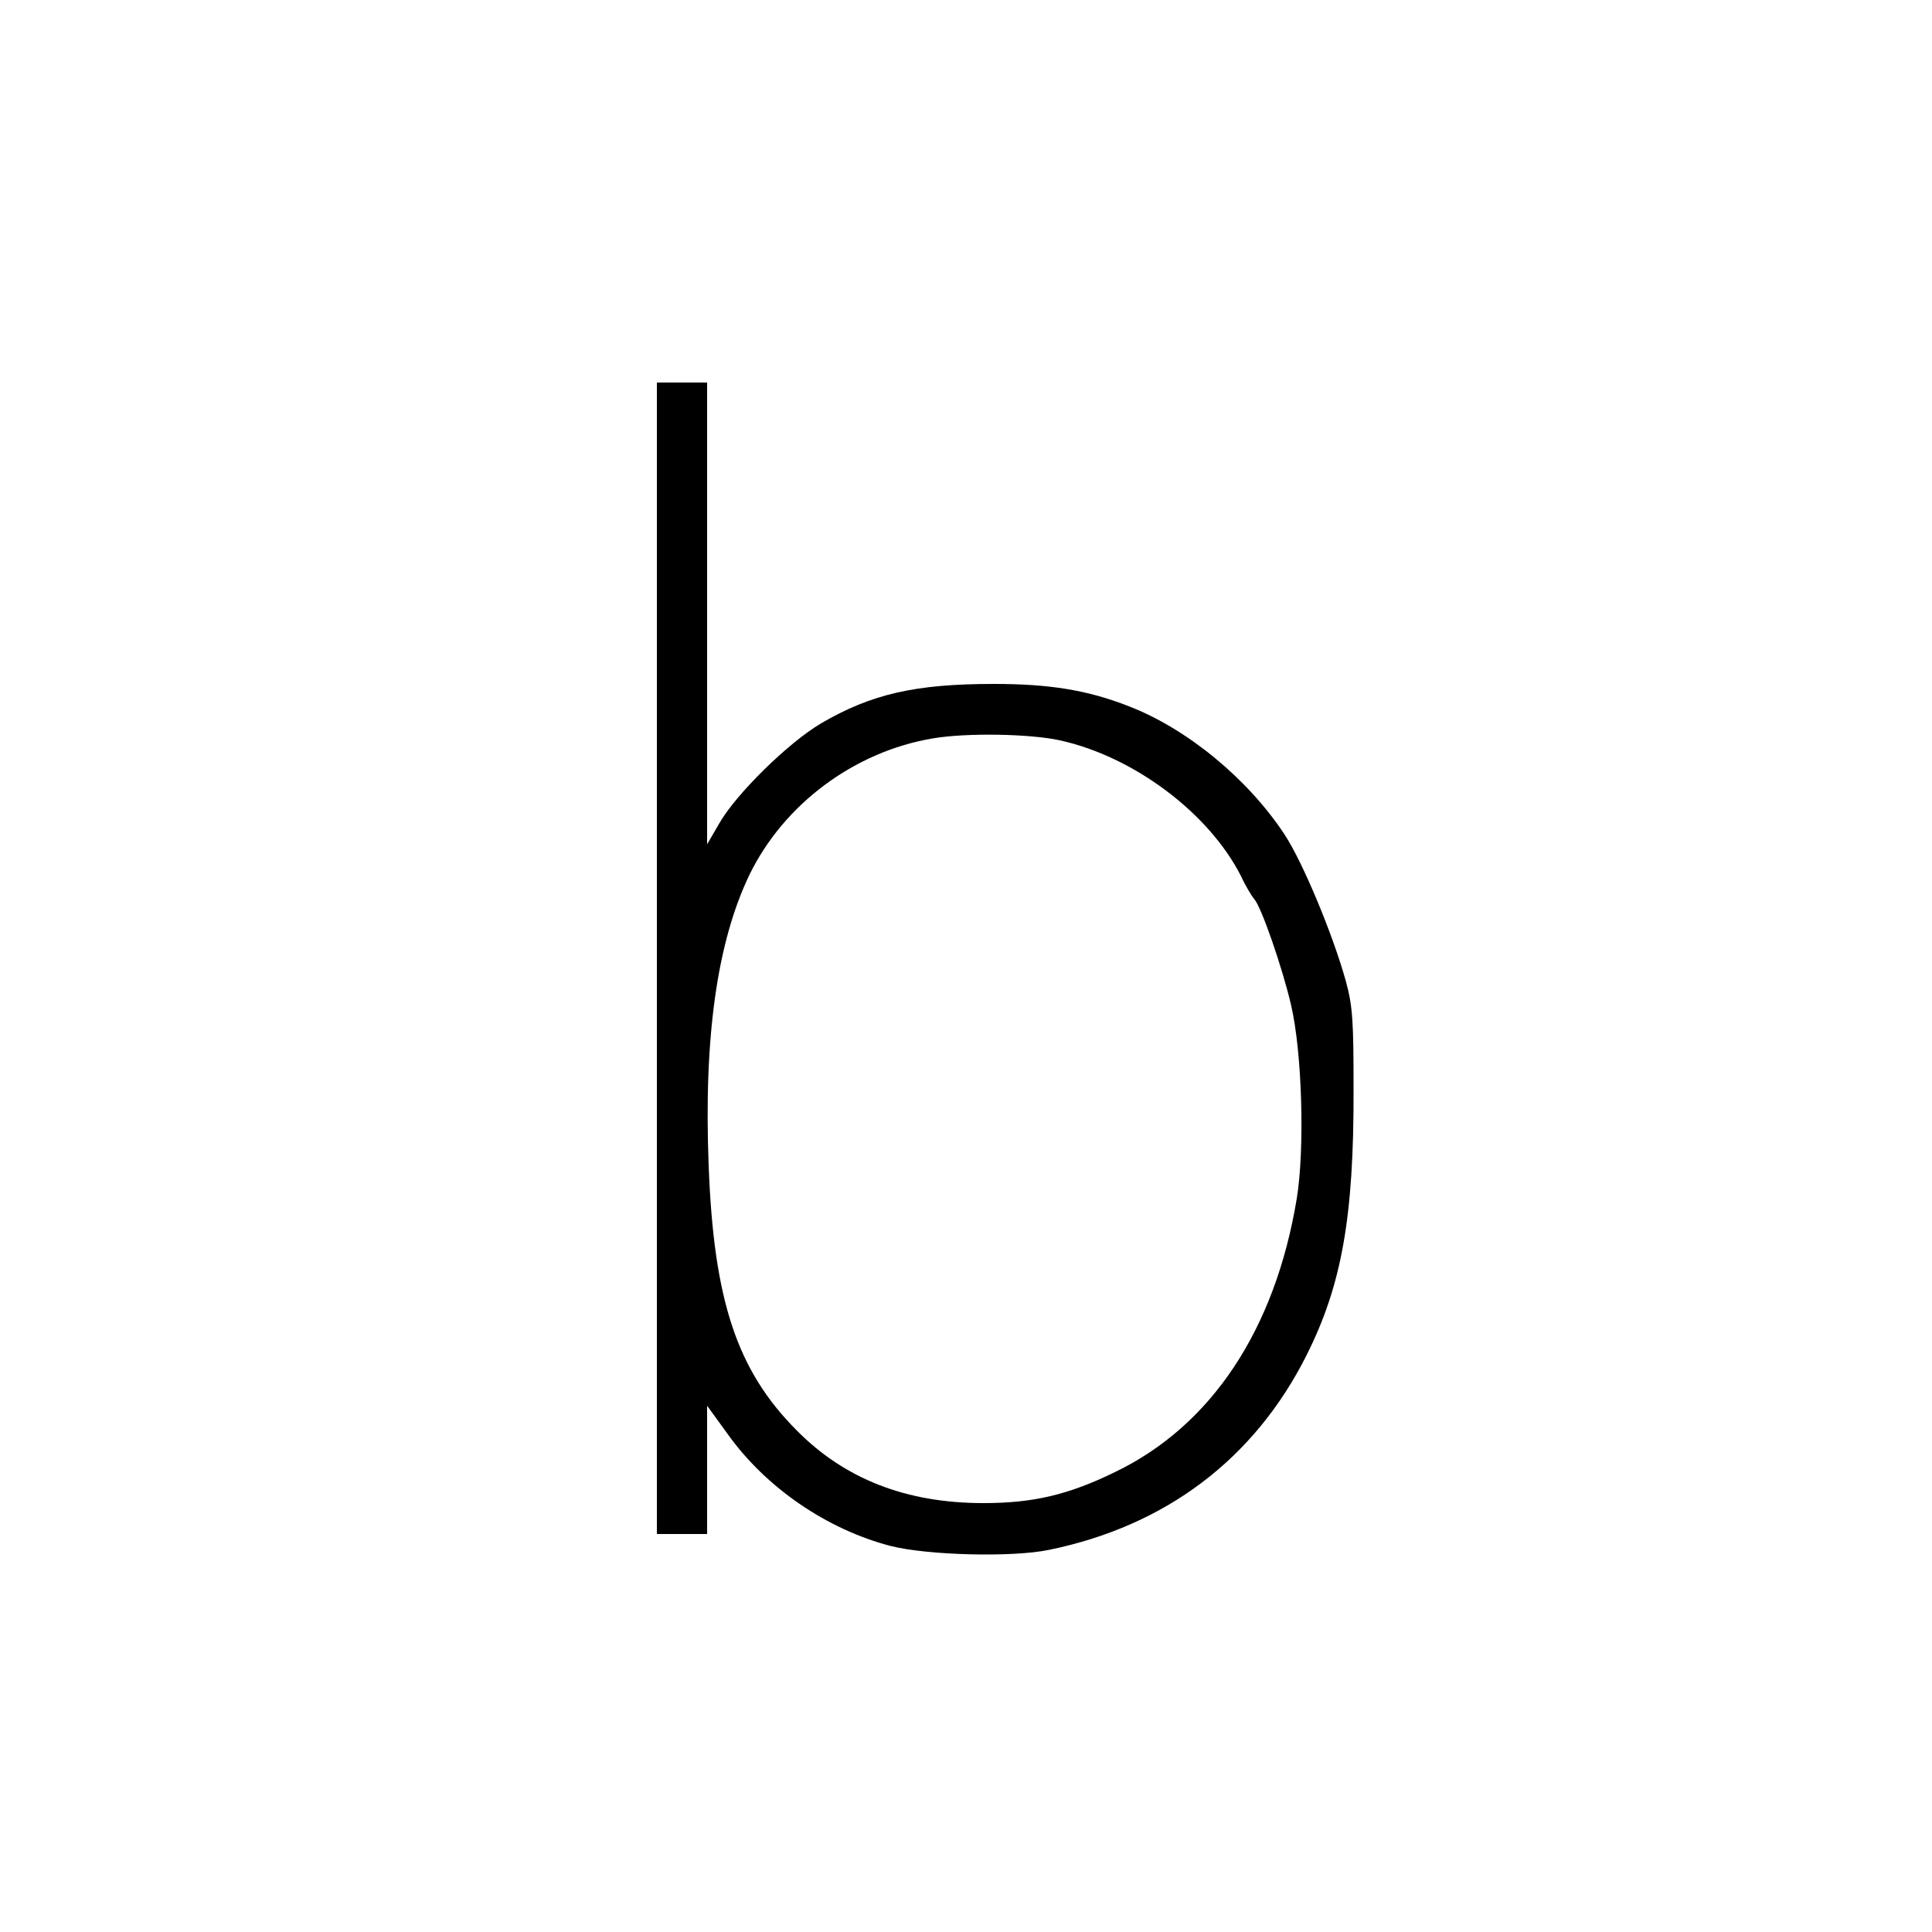
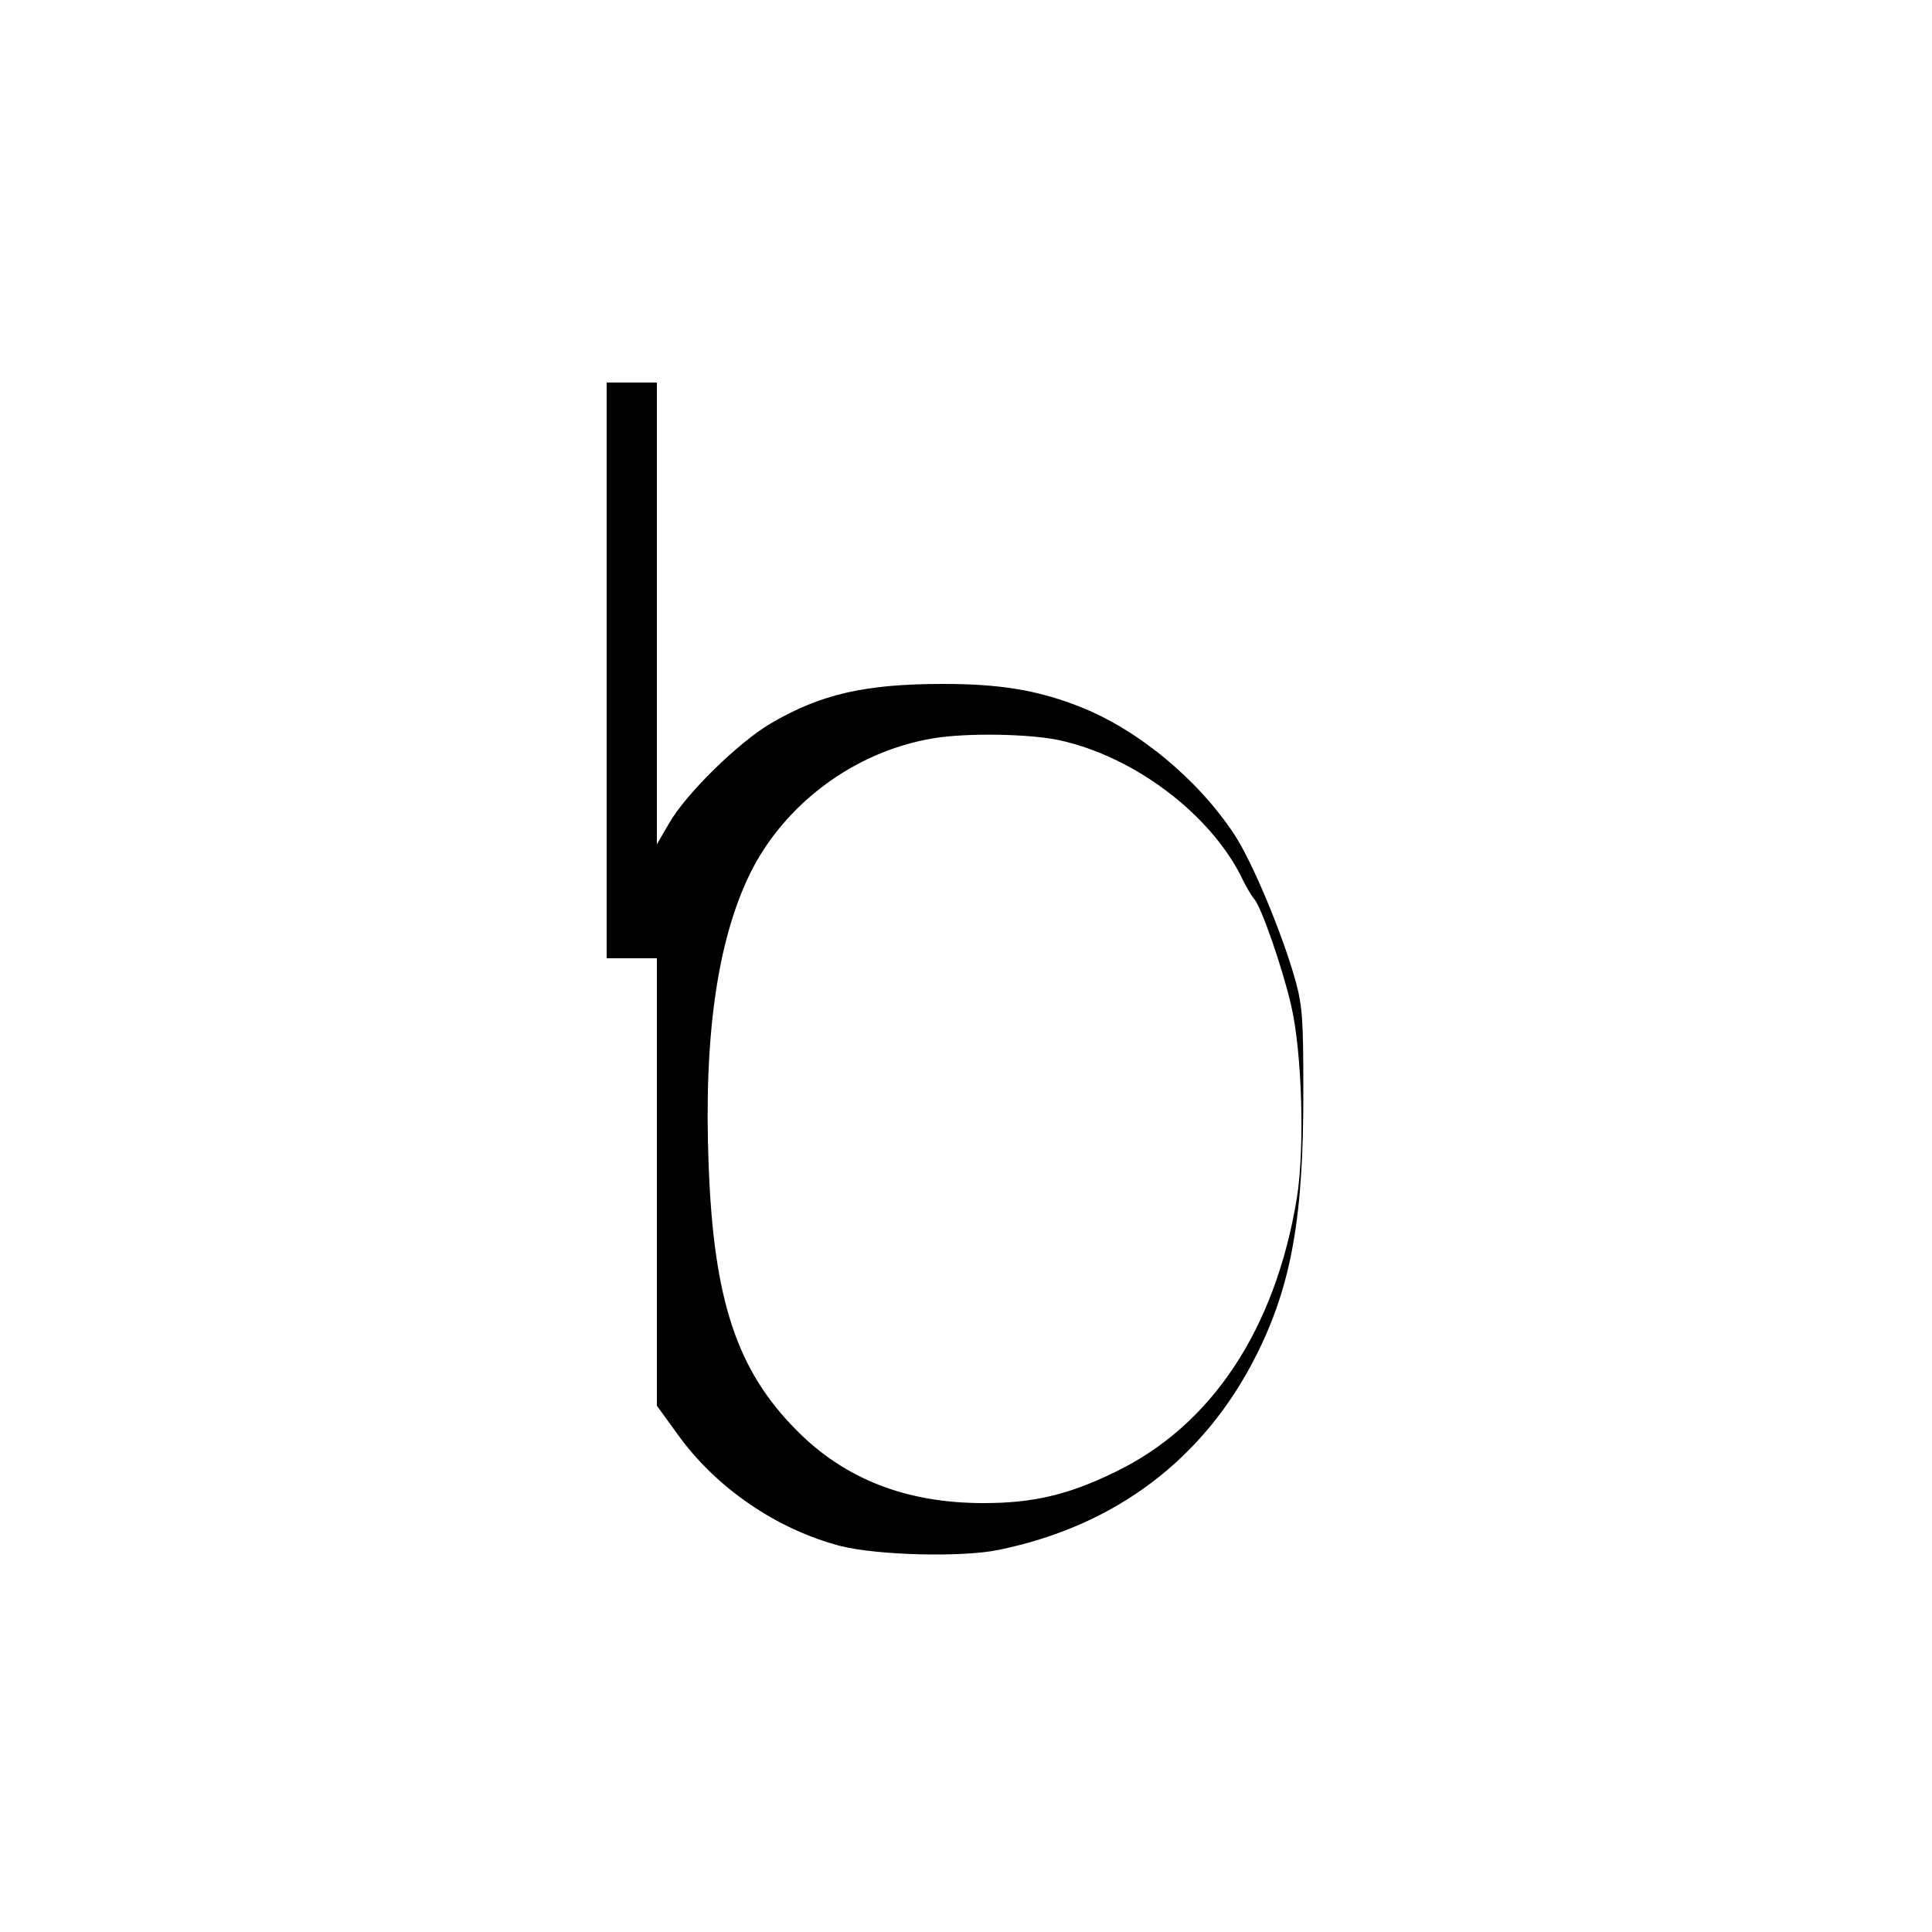
<svg xmlns="http://www.w3.org/2000/svg" version="1" width="666.667" height="666.667" viewBox="0 0 500 500">
-   <path d="M170 248v149h13v-33.2l5.3 7.3c9.9 13.9 25.7 24.7 42.2 29 9.5 2.4 31.4 3 41 1 30.2-6.2 53.1-23.5 66.6-50.3 9.1-18.1 12.3-35.8 12.2-68.8 0-17.7-.2-21.5-2-28.1-3.4-12.2-11.2-30.9-15.9-38-9.5-14.4-25.2-27.3-40.2-33.1-10.7-4.2-20.5-5.8-35-5.8-20.3 0-31.7 2.6-44.7 10.2-8.5 5-22 18.3-26.3 25.8l-3.2 5.5V99h-13v149zm104.3-56.4c19.1 4.2 38.6 18.8 46.9 35.2 1.2 2.6 2.8 5.2 3.4 5.9 1.8 1.9 7.3 17.8 9.5 27.3 2.9 12.2 3.6 37.4 1.5 50.2-5.6 33.9-22.1 58.8-47.1 70.8-12.1 5.9-21.2 8-34 8-19.9 0-35.9-6.2-48.4-18.9-15.4-15.5-21.4-33.6-22.7-68.5-1.3-33.2 2.2-57.9 10.6-75.3 8.9-18.2 27.1-31.8 47.4-35.2 8.7-1.5 25.2-1.2 32.9.5z" />
+   <path d="M170 248v149v-33.2l5.3 7.3c9.9 13.9 25.7 24.7 42.2 29 9.5 2.4 31.4 3 41 1 30.2-6.2 53.1-23.5 66.6-50.3 9.1-18.1 12.3-35.8 12.2-68.8 0-17.7-.2-21.5-2-28.1-3.4-12.2-11.2-30.9-15.9-38-9.5-14.4-25.2-27.3-40.2-33.1-10.7-4.2-20.5-5.8-35-5.8-20.3 0-31.7 2.6-44.7 10.2-8.5 5-22 18.3-26.3 25.8l-3.2 5.5V99h-13v149zm104.3-56.4c19.1 4.2 38.6 18.8 46.9 35.2 1.2 2.6 2.8 5.2 3.4 5.9 1.8 1.9 7.3 17.8 9.5 27.3 2.9 12.2 3.6 37.4 1.5 50.2-5.6 33.9-22.1 58.8-47.1 70.8-12.1 5.9-21.2 8-34 8-19.9 0-35.9-6.2-48.4-18.9-15.4-15.5-21.4-33.6-22.7-68.5-1.3-33.2 2.2-57.9 10.6-75.3 8.9-18.2 27.1-31.8 47.4-35.2 8.7-1.5 25.2-1.2 32.9.5z" />
</svg>